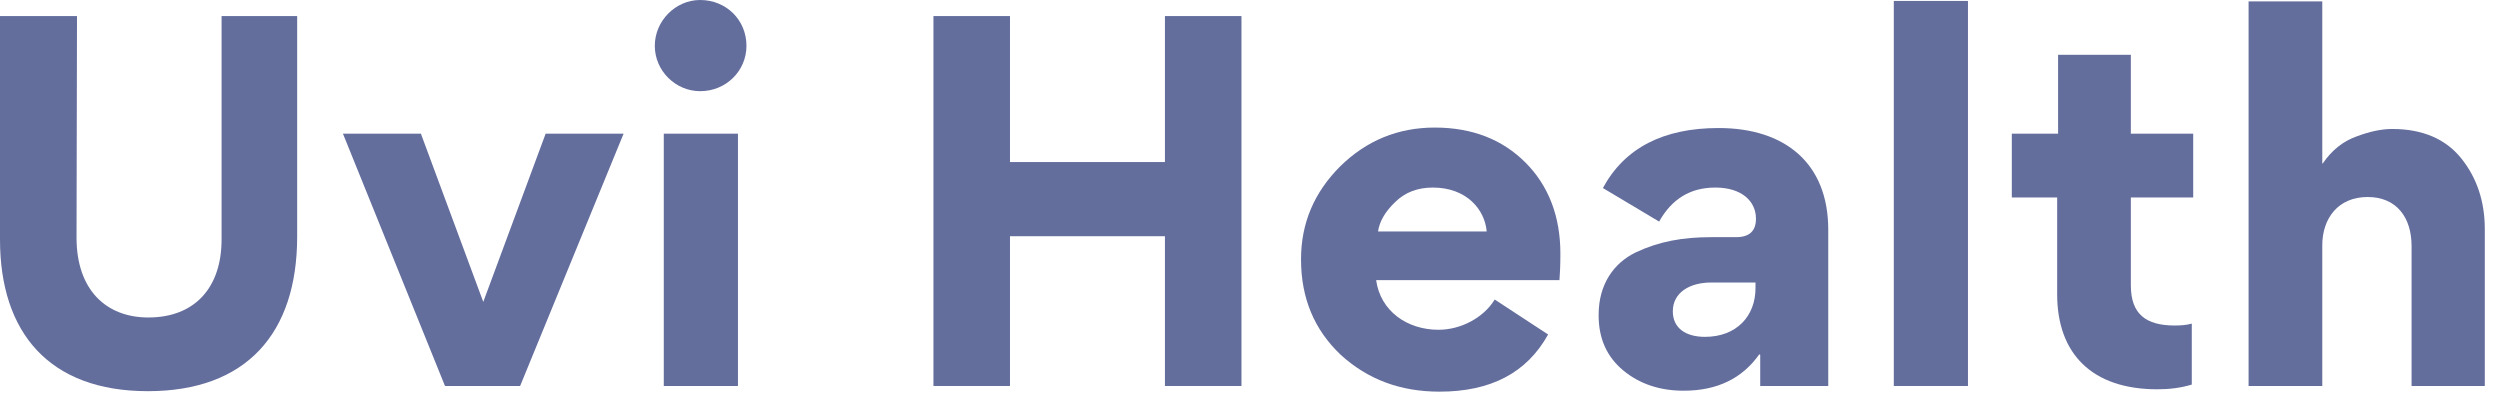
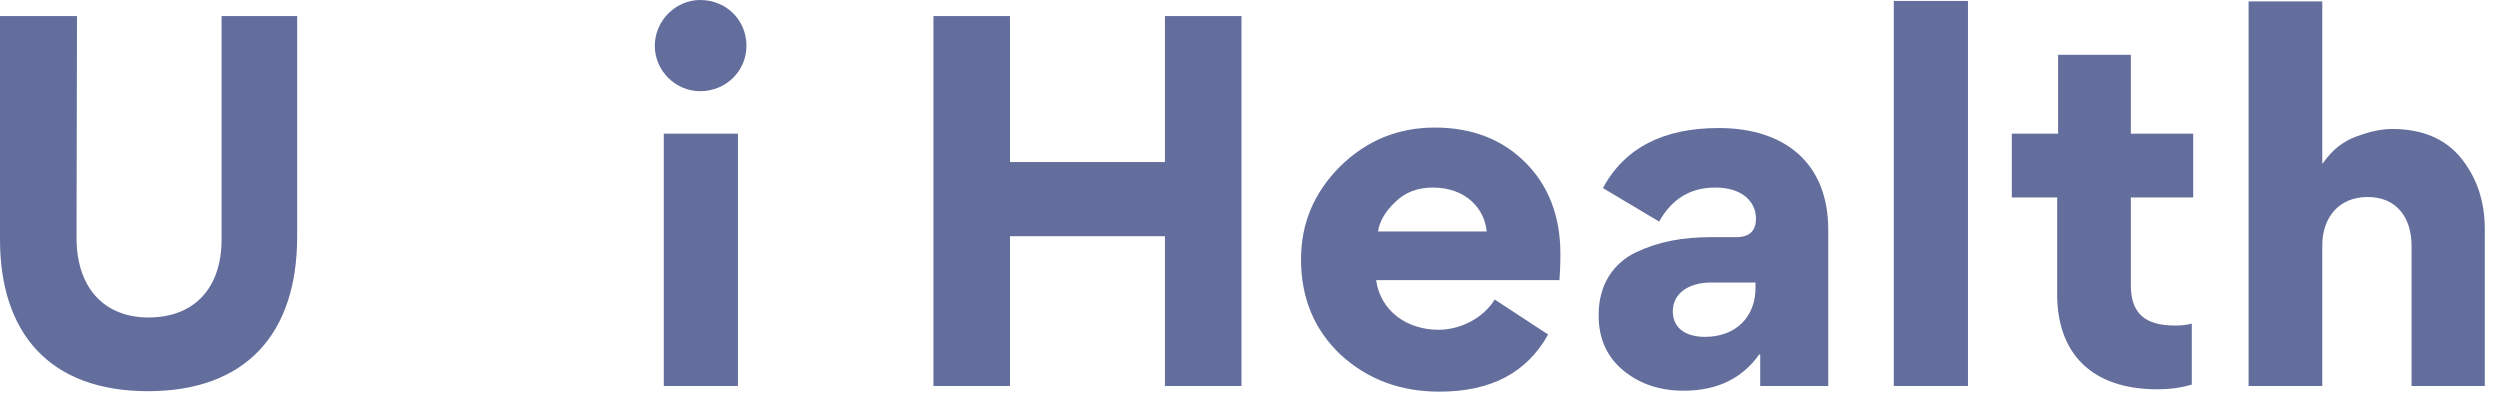
<svg xmlns="http://www.w3.org/2000/svg" width="127" height="20" viewBox="0 0 127 20" fill="none">
  <path d="M11.256 0.816V12.168C11.256 14.592 9.912 16.128 7.536 16.128C5.4 16.128 3.888 14.736 3.888 12.072L3.912 0.816H0V12.168C0 16.896 2.496 19.872 7.512 19.872C12.504 19.872 15.096 16.944 15.096 12.024V0.816H11.256Z" fill="#646E9D" />
-   <path d="M17.422 6.792L22.606 19.608H26.422L31.678 6.792H27.718L24.55 15.336L21.382 6.792H17.422Z" fill="#646E9D" />
  <path d="M35.568 0C34.32 0 33.264 1.056 33.264 2.328C33.264 3.6 34.32 4.632 35.568 4.632C36.888 4.632 37.92 3.6 37.92 2.328C37.92 1.008 36.888 0 35.568 0ZM37.488 19.608V6.792H33.72V19.608H37.488Z" fill="#646E9D" />
  <path d="M51.307 12H59.179V19.608H63.067V0.816H59.179V8.232H51.307V0.816H47.419V19.608H51.307V12Z" fill="#646E9D" />
  <path d="M79.22 14.232C79.244 13.944 79.268 13.488 79.268 12.888C79.268 10.992 78.668 9.432 77.492 8.256C76.316 7.08 74.78 6.48 72.884 6.48C71.036 6.48 69.428 7.128 68.084 8.448C66.764 9.768 66.092 11.328 66.092 13.176C66.092 15.144 66.764 16.752 68.108 18.024C69.476 19.272 71.132 19.896 73.124 19.896C75.74 19.896 77.564 18.936 78.644 16.992L75.932 15.216C75.356 16.152 74.204 16.752 73.076 16.752C71.468 16.752 70.124 15.792 69.908 14.232H79.22ZM70.004 11.76C70.076 11.256 70.364 10.752 70.868 10.272C71.372 9.768 72.02 9.528 72.788 9.528C74.492 9.528 75.428 10.632 75.524 11.76H70.004Z" fill="#646E9D" />
  <path d="M85.531 19.848C87.235 19.848 88.507 19.224 89.371 18L89.419 18.024V19.608H92.875V11.664C92.875 8.304 90.691 6.504 87.307 6.504C84.499 6.504 82.531 7.512 81.427 9.552L84.283 11.256C84.931 10.104 85.867 9.528 87.139 9.528C88.483 9.528 89.203 10.224 89.203 11.112C89.203 11.736 88.867 12.048 88.195 12.048H86.923C85.483 12.048 84.283 12.264 83.107 12.816C81.955 13.368 81.211 14.472 81.211 15.984V16.032C81.211 17.184 81.619 18.12 82.459 18.816C83.299 19.512 84.331 19.848 85.531 19.848ZM86.611 17.112C85.651 17.112 84.979 16.68 84.979 15.816C84.979 14.856 85.843 14.352 86.923 14.352H89.179V14.64C89.179 16.056 88.219 17.112 86.611 17.112Z" fill="#646E9D" />
  <path d="M99.973 0.048H96.205V19.608H99.973V0.048Z" fill="#646E9D" />
  <path d="M111.343 16.44C111.079 16.512 110.791 16.536 110.479 16.536C109.016 16.536 108.247 15.96 108.247 14.496V10.032H111.415V6.792H108.247V2.784H104.551V6.792H102.2V10.032H104.504V14.952C104.504 17.952 106.256 19.776 109.591 19.776C110.215 19.776 110.791 19.704 111.343 19.536V16.44Z" fill="#646E9D" />
  <path d="M126.228 19.608V11.64C126.228 10.224 125.82 9.024 125.028 8.04C124.236 7.056 123.06 6.552 121.524 6.552C120.996 6.552 120.396 6.672 119.7 6.936C119.028 7.176 118.452 7.632 117.996 8.304H117.972V0.072H114.228V19.608H117.972V12.456C117.972 11.112 118.764 10.008 120.276 10.008C121.74 10.008 122.508 11.04 122.508 12.504V19.608H126.228Z" fill="#646E9D" />
</svg>